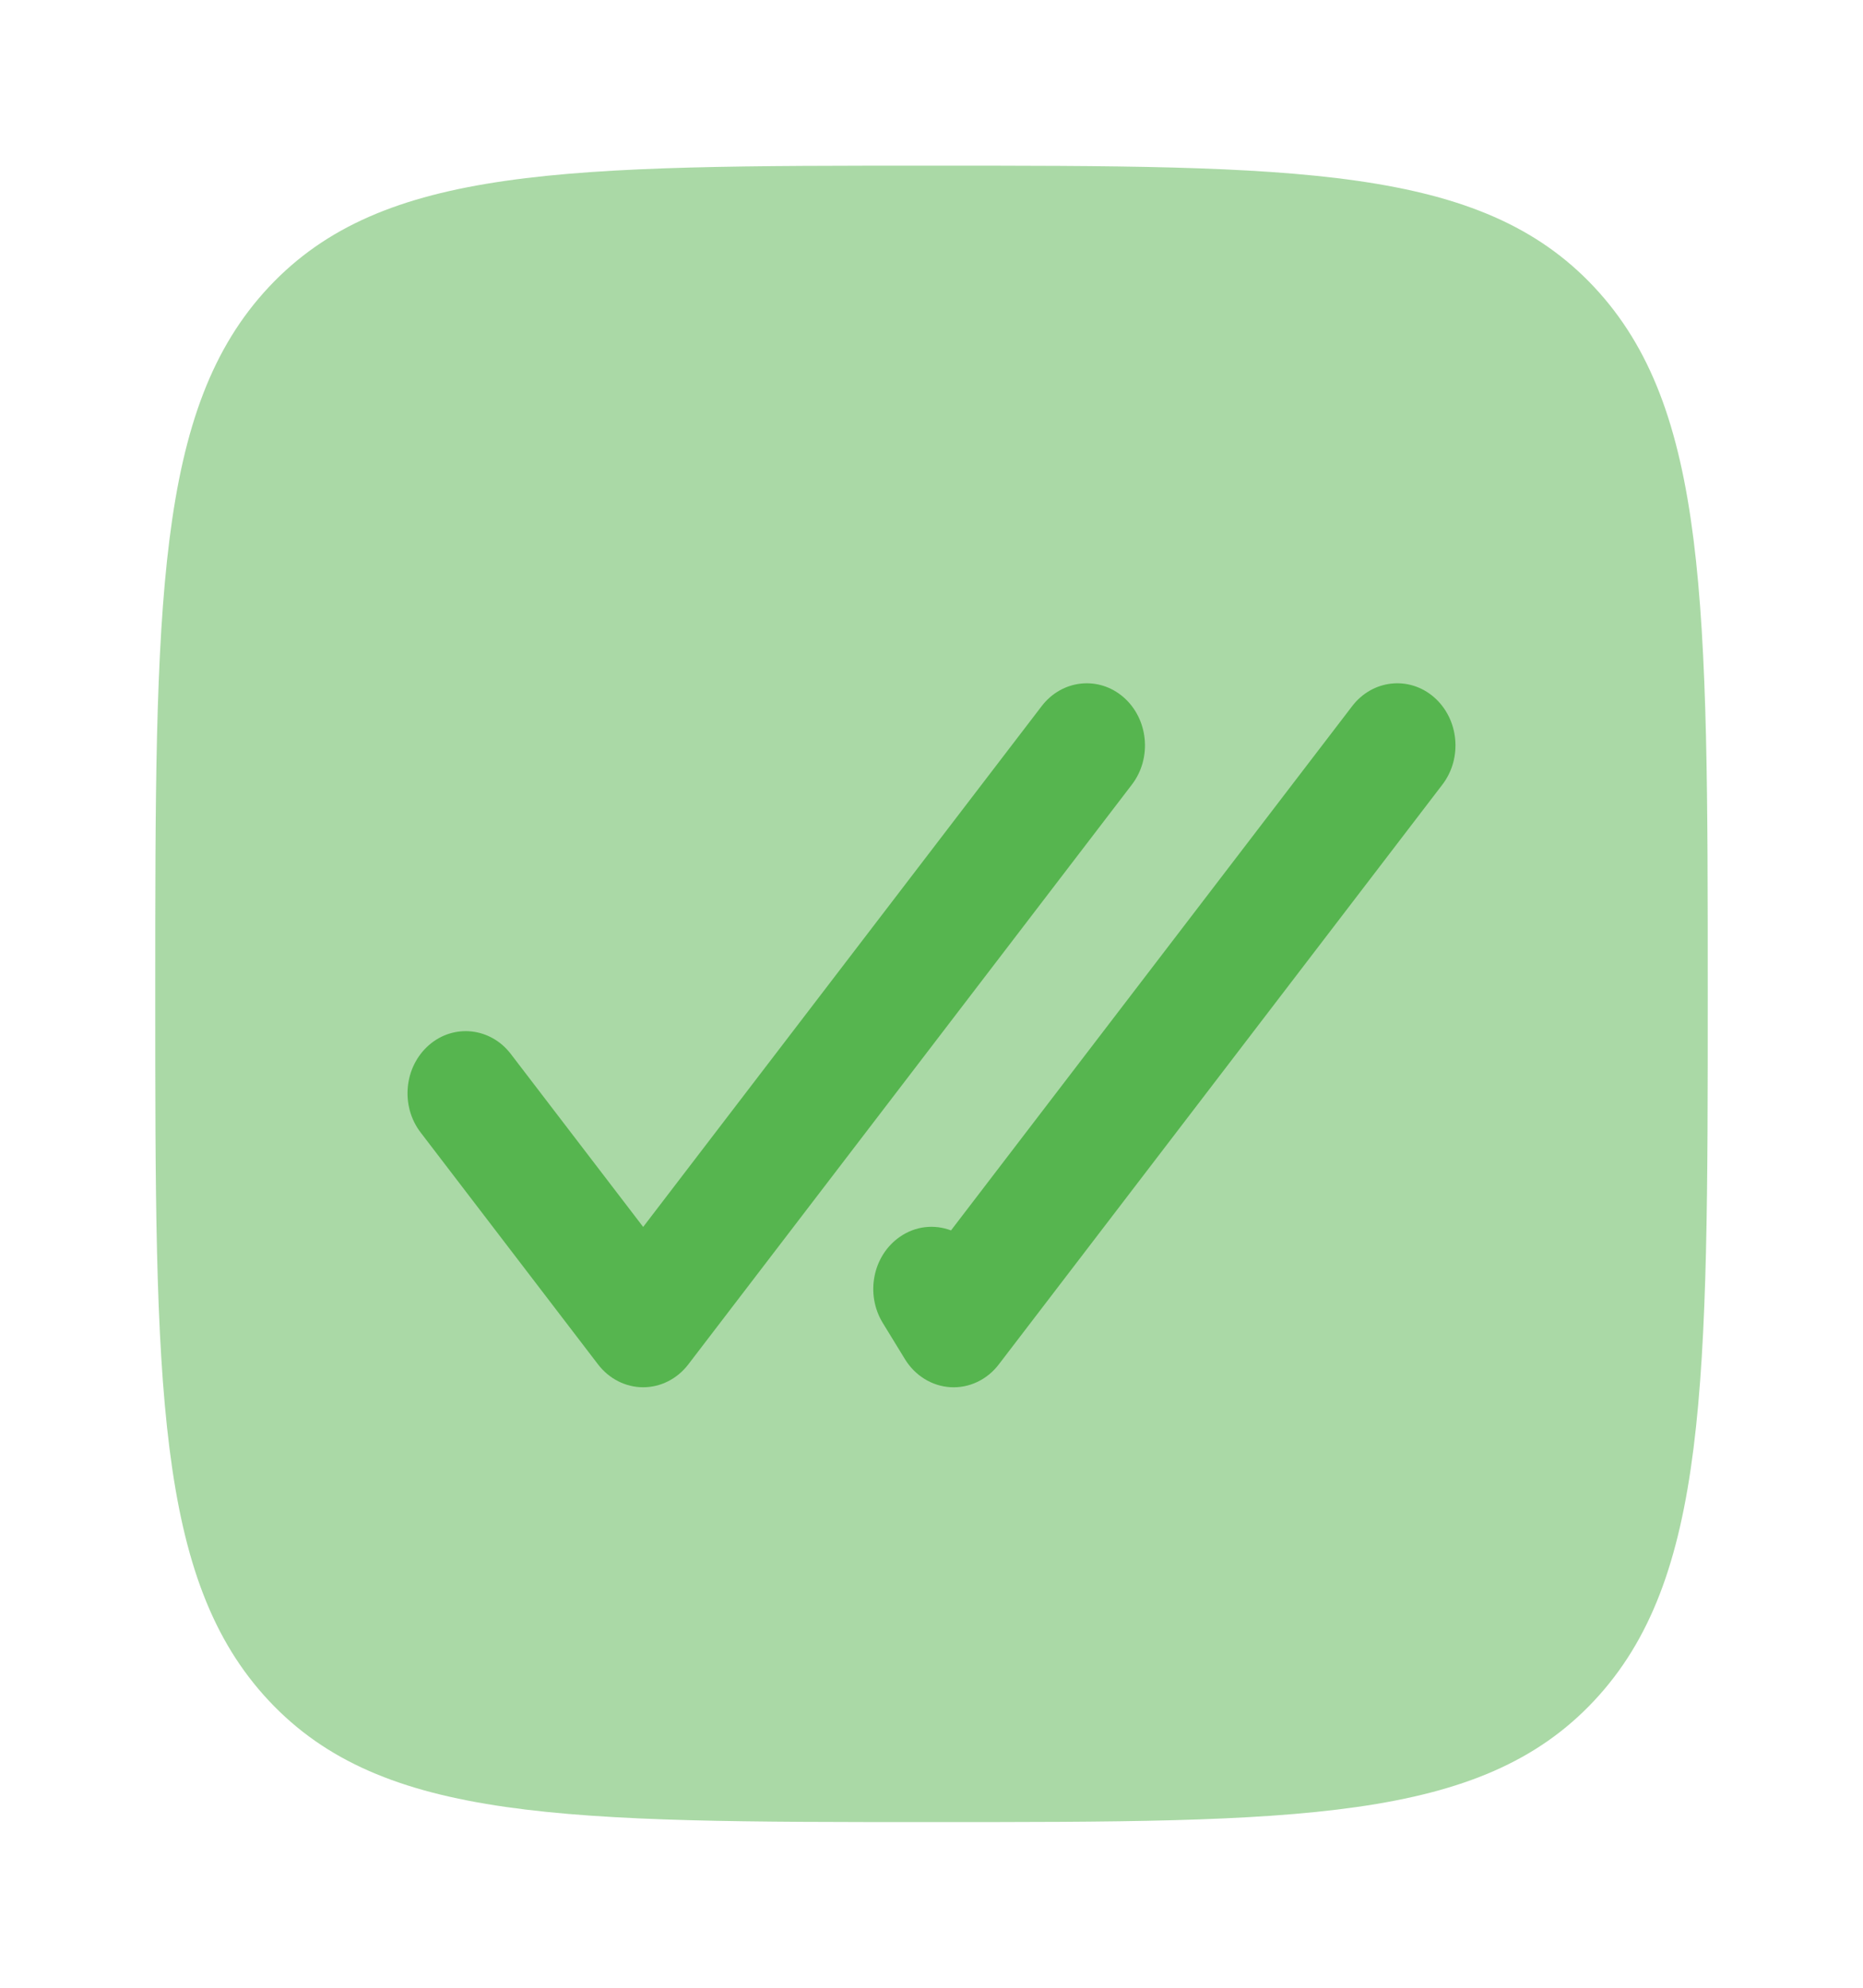
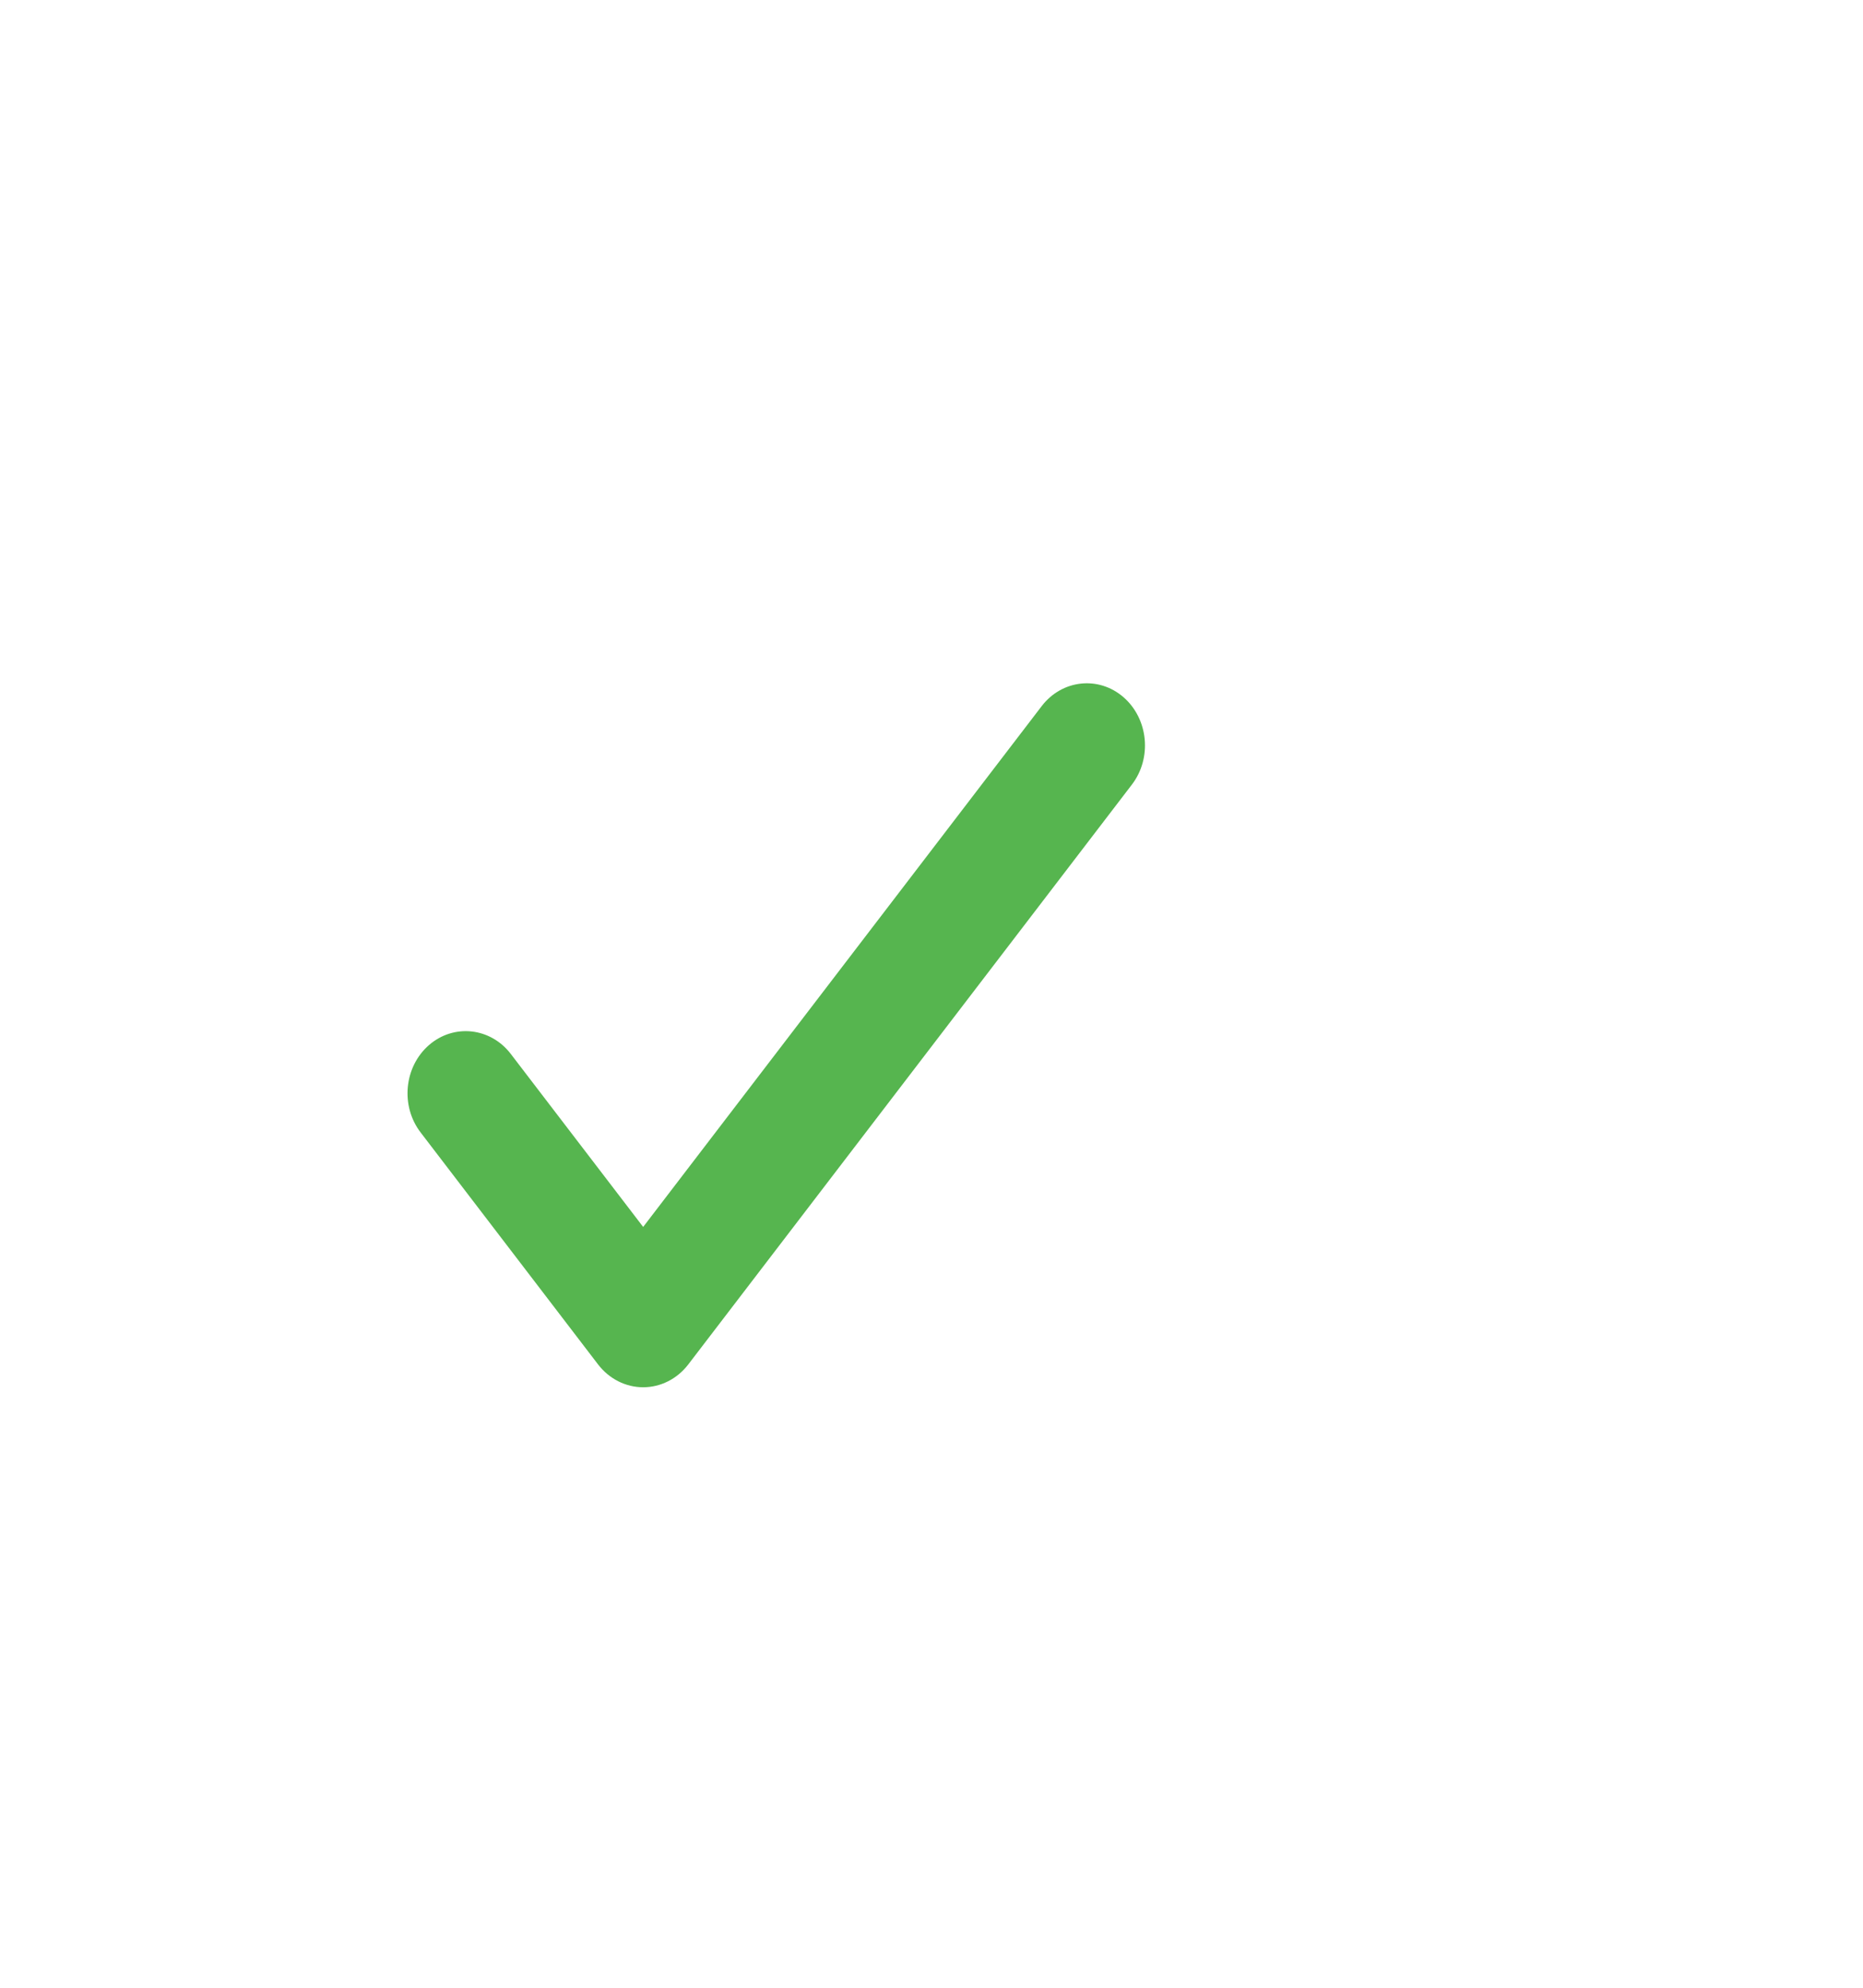
<svg xmlns="http://www.w3.org/2000/svg" width="30" height="32" viewBox="0 0 30 32" fill="none">
-   <path opacity="0.5" d="M4.331 27.381C6.161 29.333 9.107 29.333 15 29.333C20.892 29.333 23.839 29.333 25.669 27.381C27.5 25.428 27.5 22.285 27.5 16C27.5 9.715 27.5 6.572 25.669 4.619C23.839 2.667 20.892 2.667 15 2.667C9.107 2.667 6.161 2.667 4.331 4.619C2.5 6.572 2.5 9.715 2.5 16C2.5 22.285 2.5 25.428 4.331 27.381Z" fill="#56B54F" />
-   <path d="M23.226 12.632C23.554 12.205 23.494 11.575 23.093 11.225C22.692 10.876 22.101 10.94 21.774 11.368L15.314 19.808C15.048 19.707 14.742 19.735 14.488 19.913C14.054 20.215 13.932 20.834 14.215 21.297L14.572 21.88C14.735 22.147 15.009 22.315 15.307 22.332C15.606 22.349 15.894 22.213 16.083 21.966L23.226 12.632Z" fill="#56B54F" />
  <path d="M18.226 12.632C18.554 12.205 18.494 11.575 18.093 11.225C17.692 10.876 17.101 10.94 16.774 11.368L10.357 19.752L8.226 16.968C7.899 16.54 7.308 16.476 6.907 16.825C6.506 17.175 6.446 17.805 6.774 18.232L9.631 21.966C9.809 22.198 10.076 22.333 10.357 22.333C10.639 22.333 10.905 22.198 11.083 21.966L18.226 12.632Z" fill="#56B54F" />
</svg>